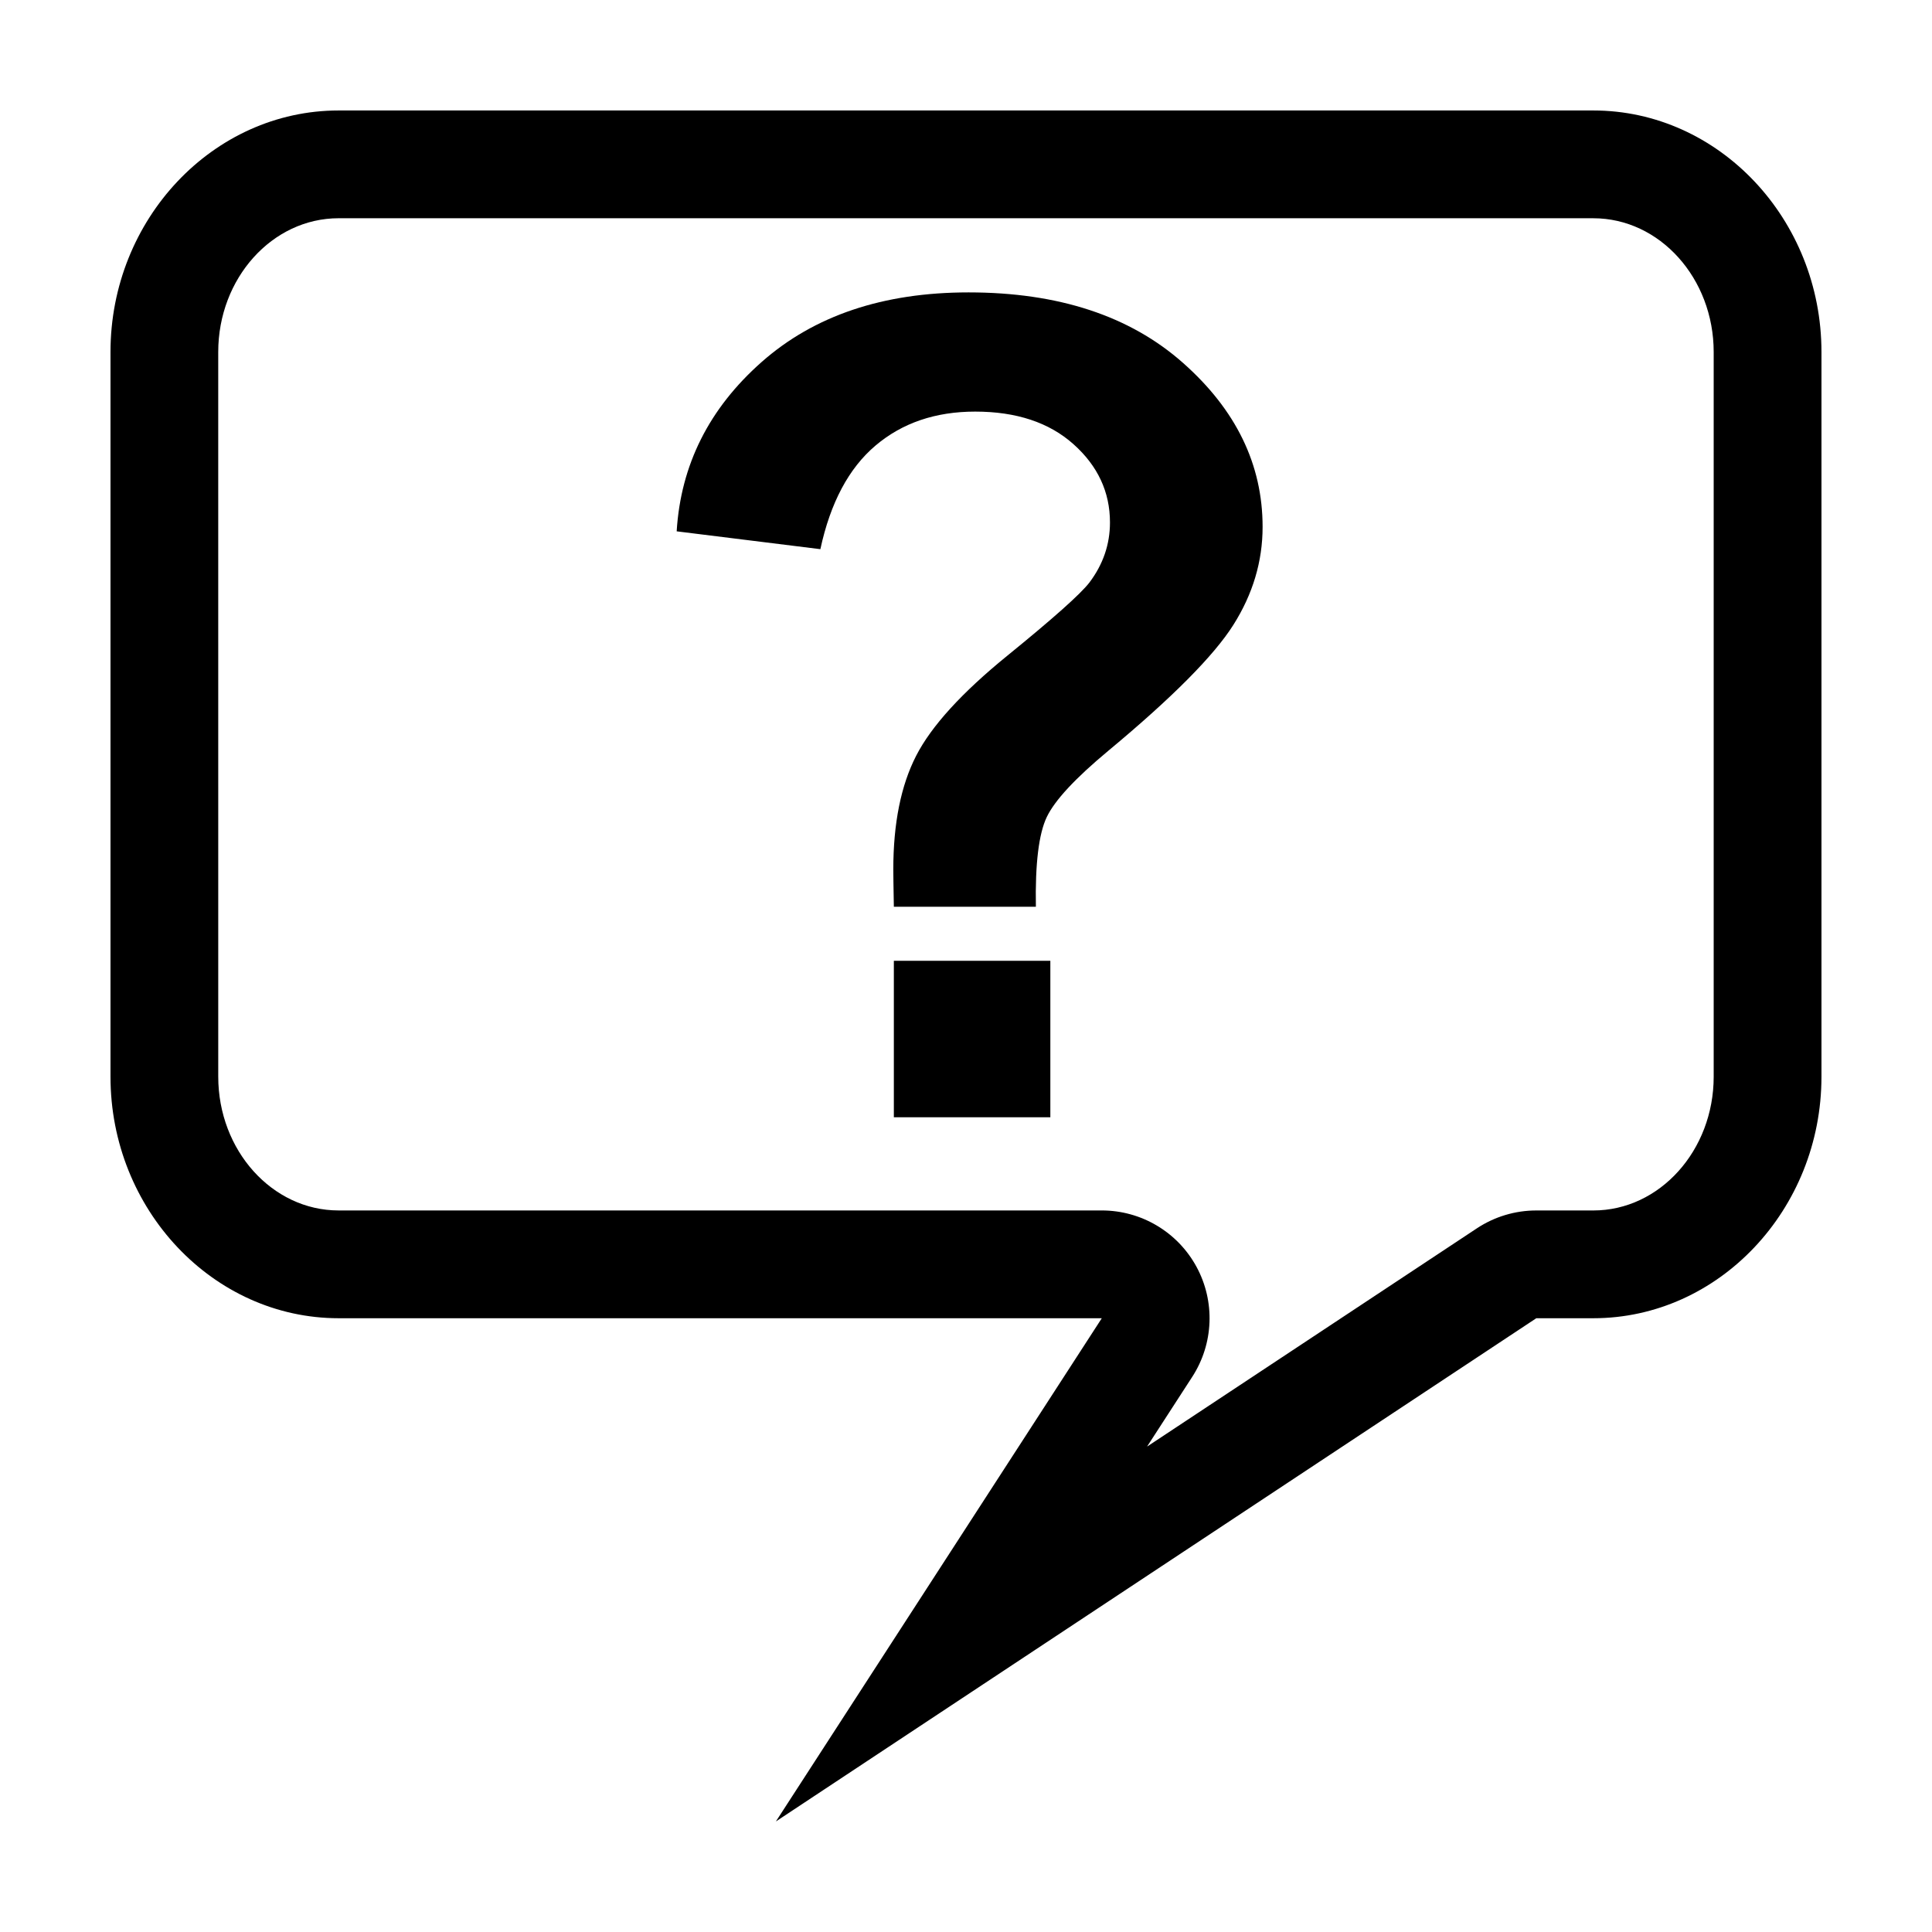
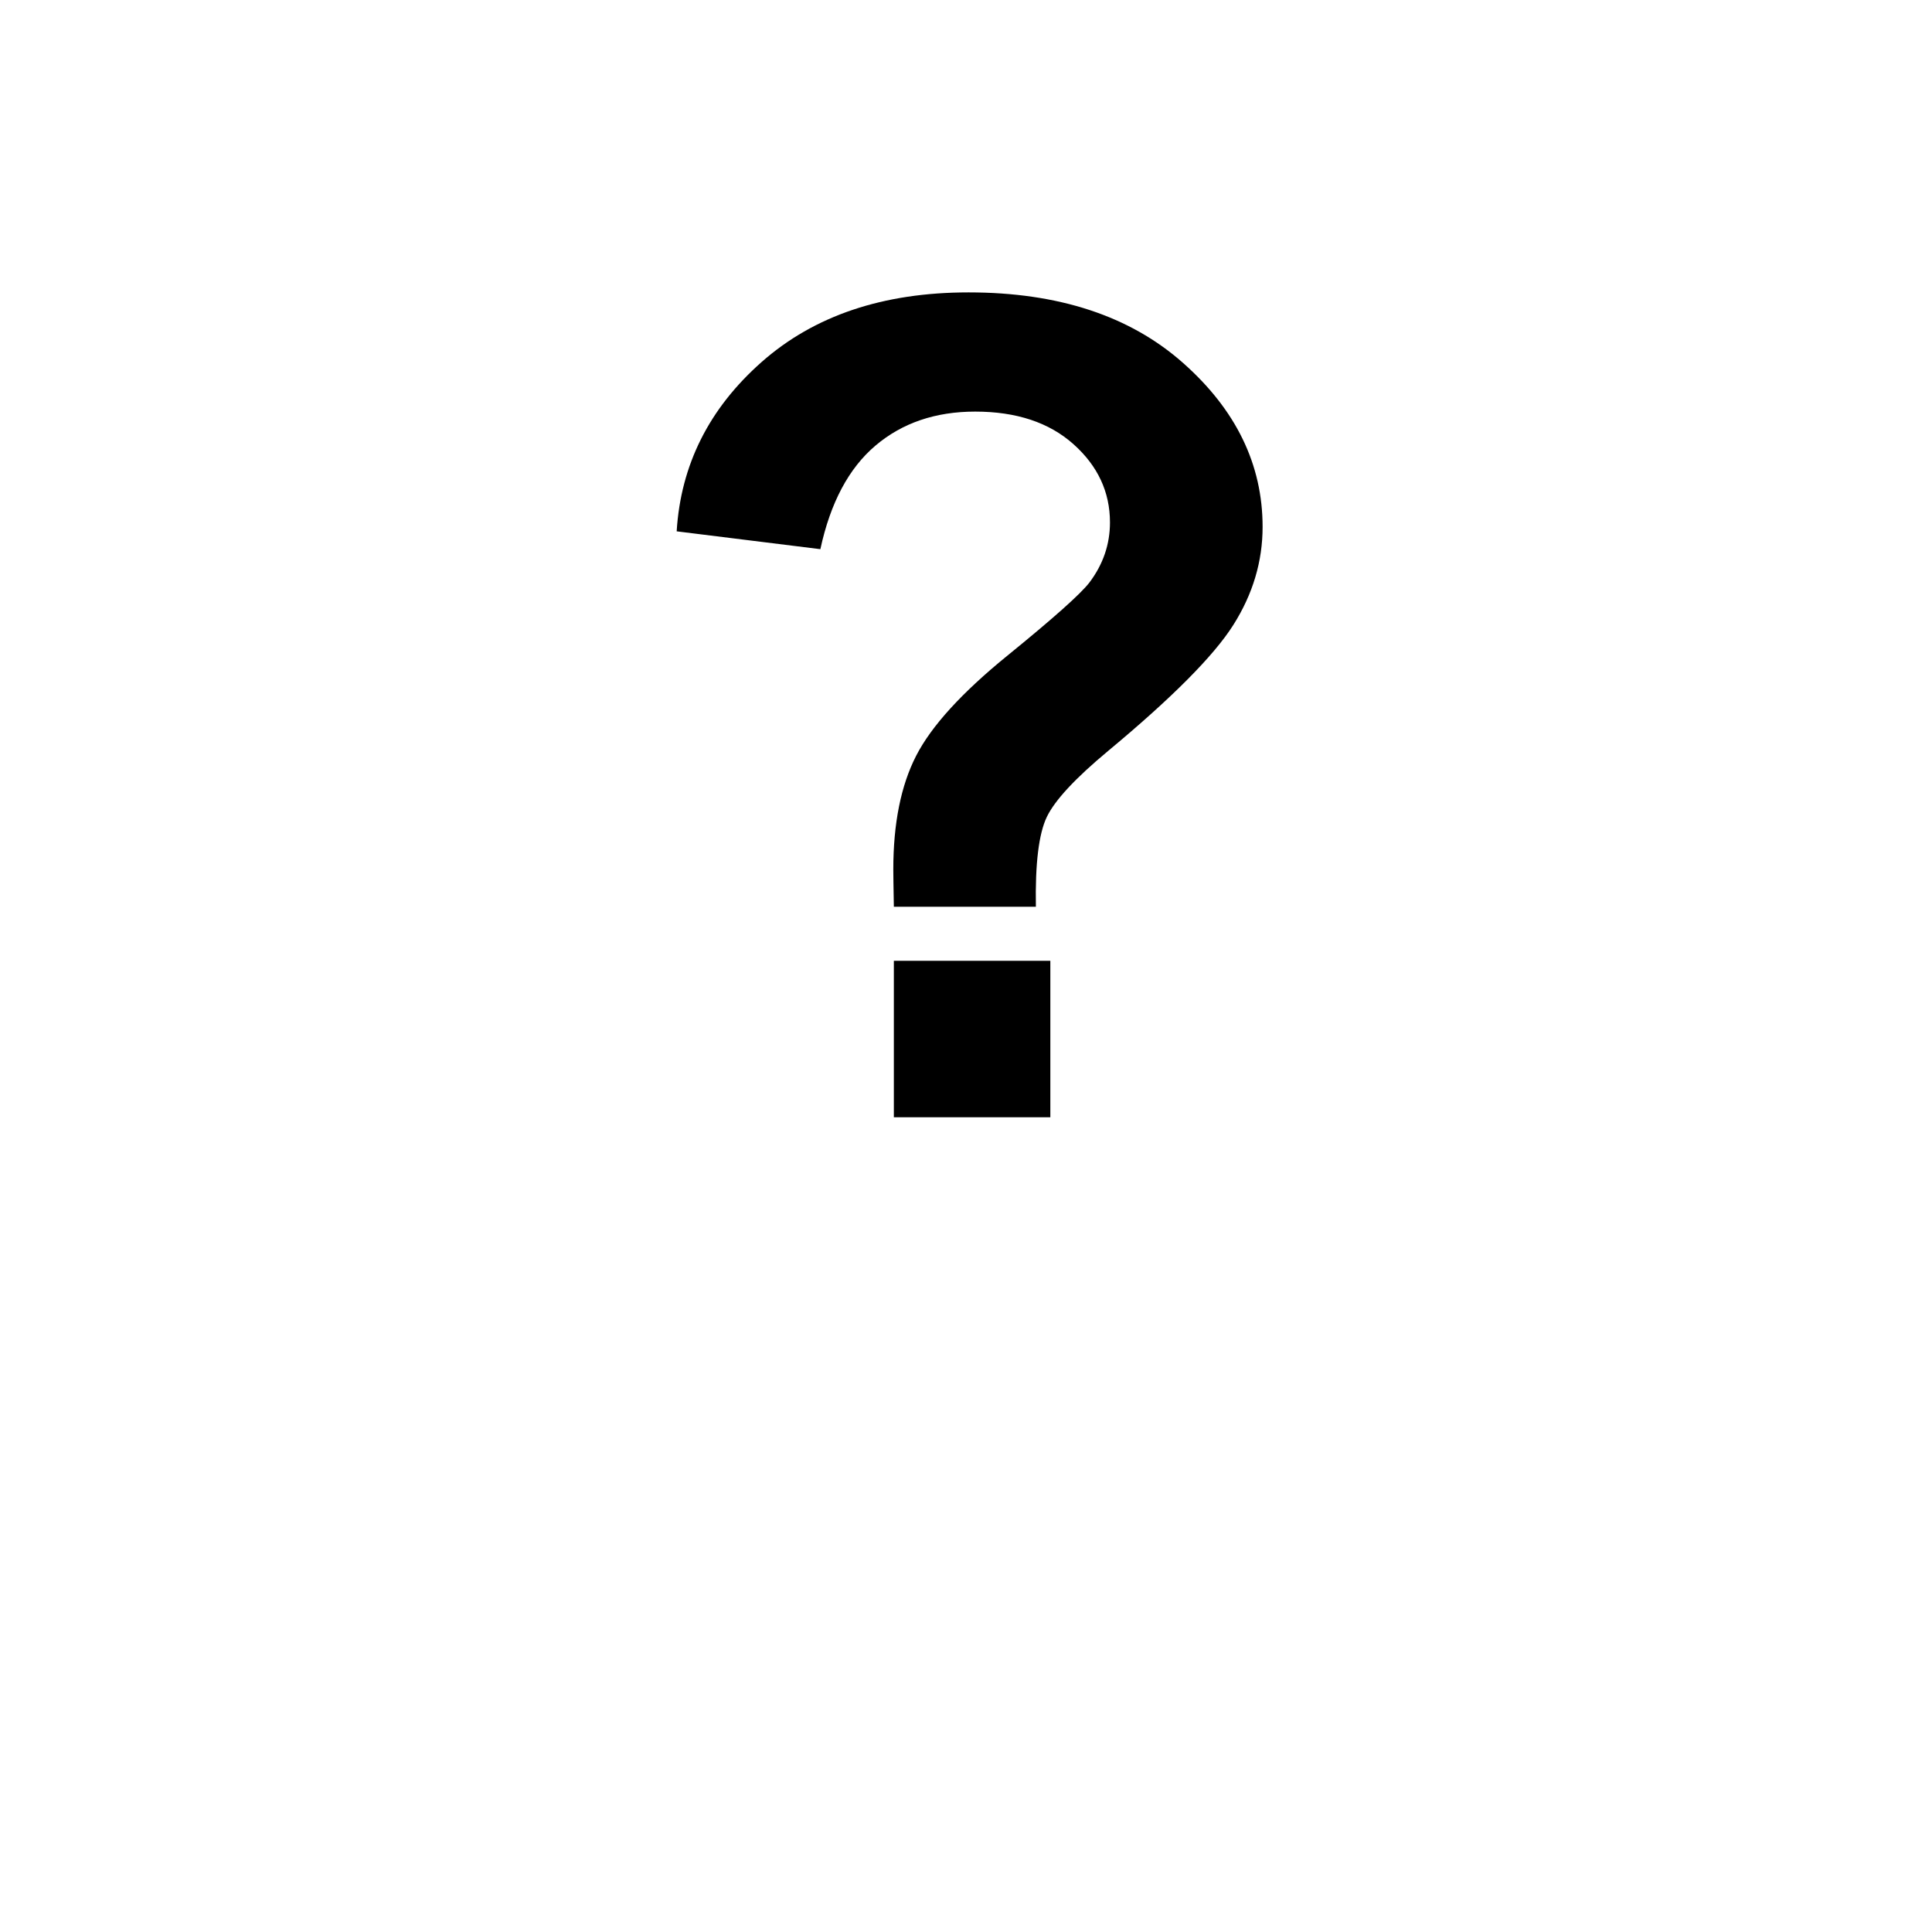
<svg xmlns="http://www.w3.org/2000/svg" fill="#000000" width="800px" height="800px" version="1.1" viewBox="144 144 512 512">
  <g>
-     <path d="m566.25 201.84c17.59 0 31.895 15.906 31.895 35.453v192.04c0 19.547-14.309 35.453-31.895 35.453h-15.113c-5.606 0-11.09 1.648-15.766 4.746l-87.387 57.828 11.977-18.488c5.688-8.785 6.117-19.977 1.117-29.172-4.996-9.195-14.625-14.918-25.094-14.918h-202.25c-17.59 0-31.895-15.906-31.895-35.453l-0.004-192.04c0-19.547 14.309-35.453 31.895-35.453h332.52m0-28.559h-332.51c-33.254 0-60.457 28.809-60.457 64.012v192.04c0 35.207 27.207 64.016 60.457 64.016h202.25l-86.371 133.36 201.52-133.36h15.113c33.25 0 60.457-28.809 60.457-64.016v-192.04c0-35.203-27.203-64.012-60.457-64.012z" />
    <path d="m418.52 384.3h-37.641c-0.102-5.41-0.145-8.711-0.145-9.891 0-12.195 2.016-22.238 6.051-30.113 4.035-7.875 12.102-16.727 24.207-26.566 12.102-9.84 19.336-16.281 21.699-19.336 3.641-4.82 5.461-10.133 5.461-15.941 0-8.066-3.223-14.984-9.668-20.738-6.445-5.754-15.129-8.637-26.051-8.637-10.531 0-19.336 3.004-26.418 9.004s-11.957 15.156-14.609 27.453l-38.082-4.727c1.082-17.613 8.586-32.566 22.512-44.871 13.926-12.297 32.199-18.449 54.836-18.449 23.816 0 42.754 6.223 56.824 18.672 14.07 12.449 21.105 26.938 21.105 43.469 0 9.148-2.586 17.809-7.75 25.977-5.164 8.172-16.211 19.285-33.137 33.355-8.762 7.285-14.191 13.133-16.309 17.562-2.121 4.438-3.09 12.359-2.887 23.777zm-37.641 55.793v-41.473h41.473v41.473z" />
  </g>
</svg>